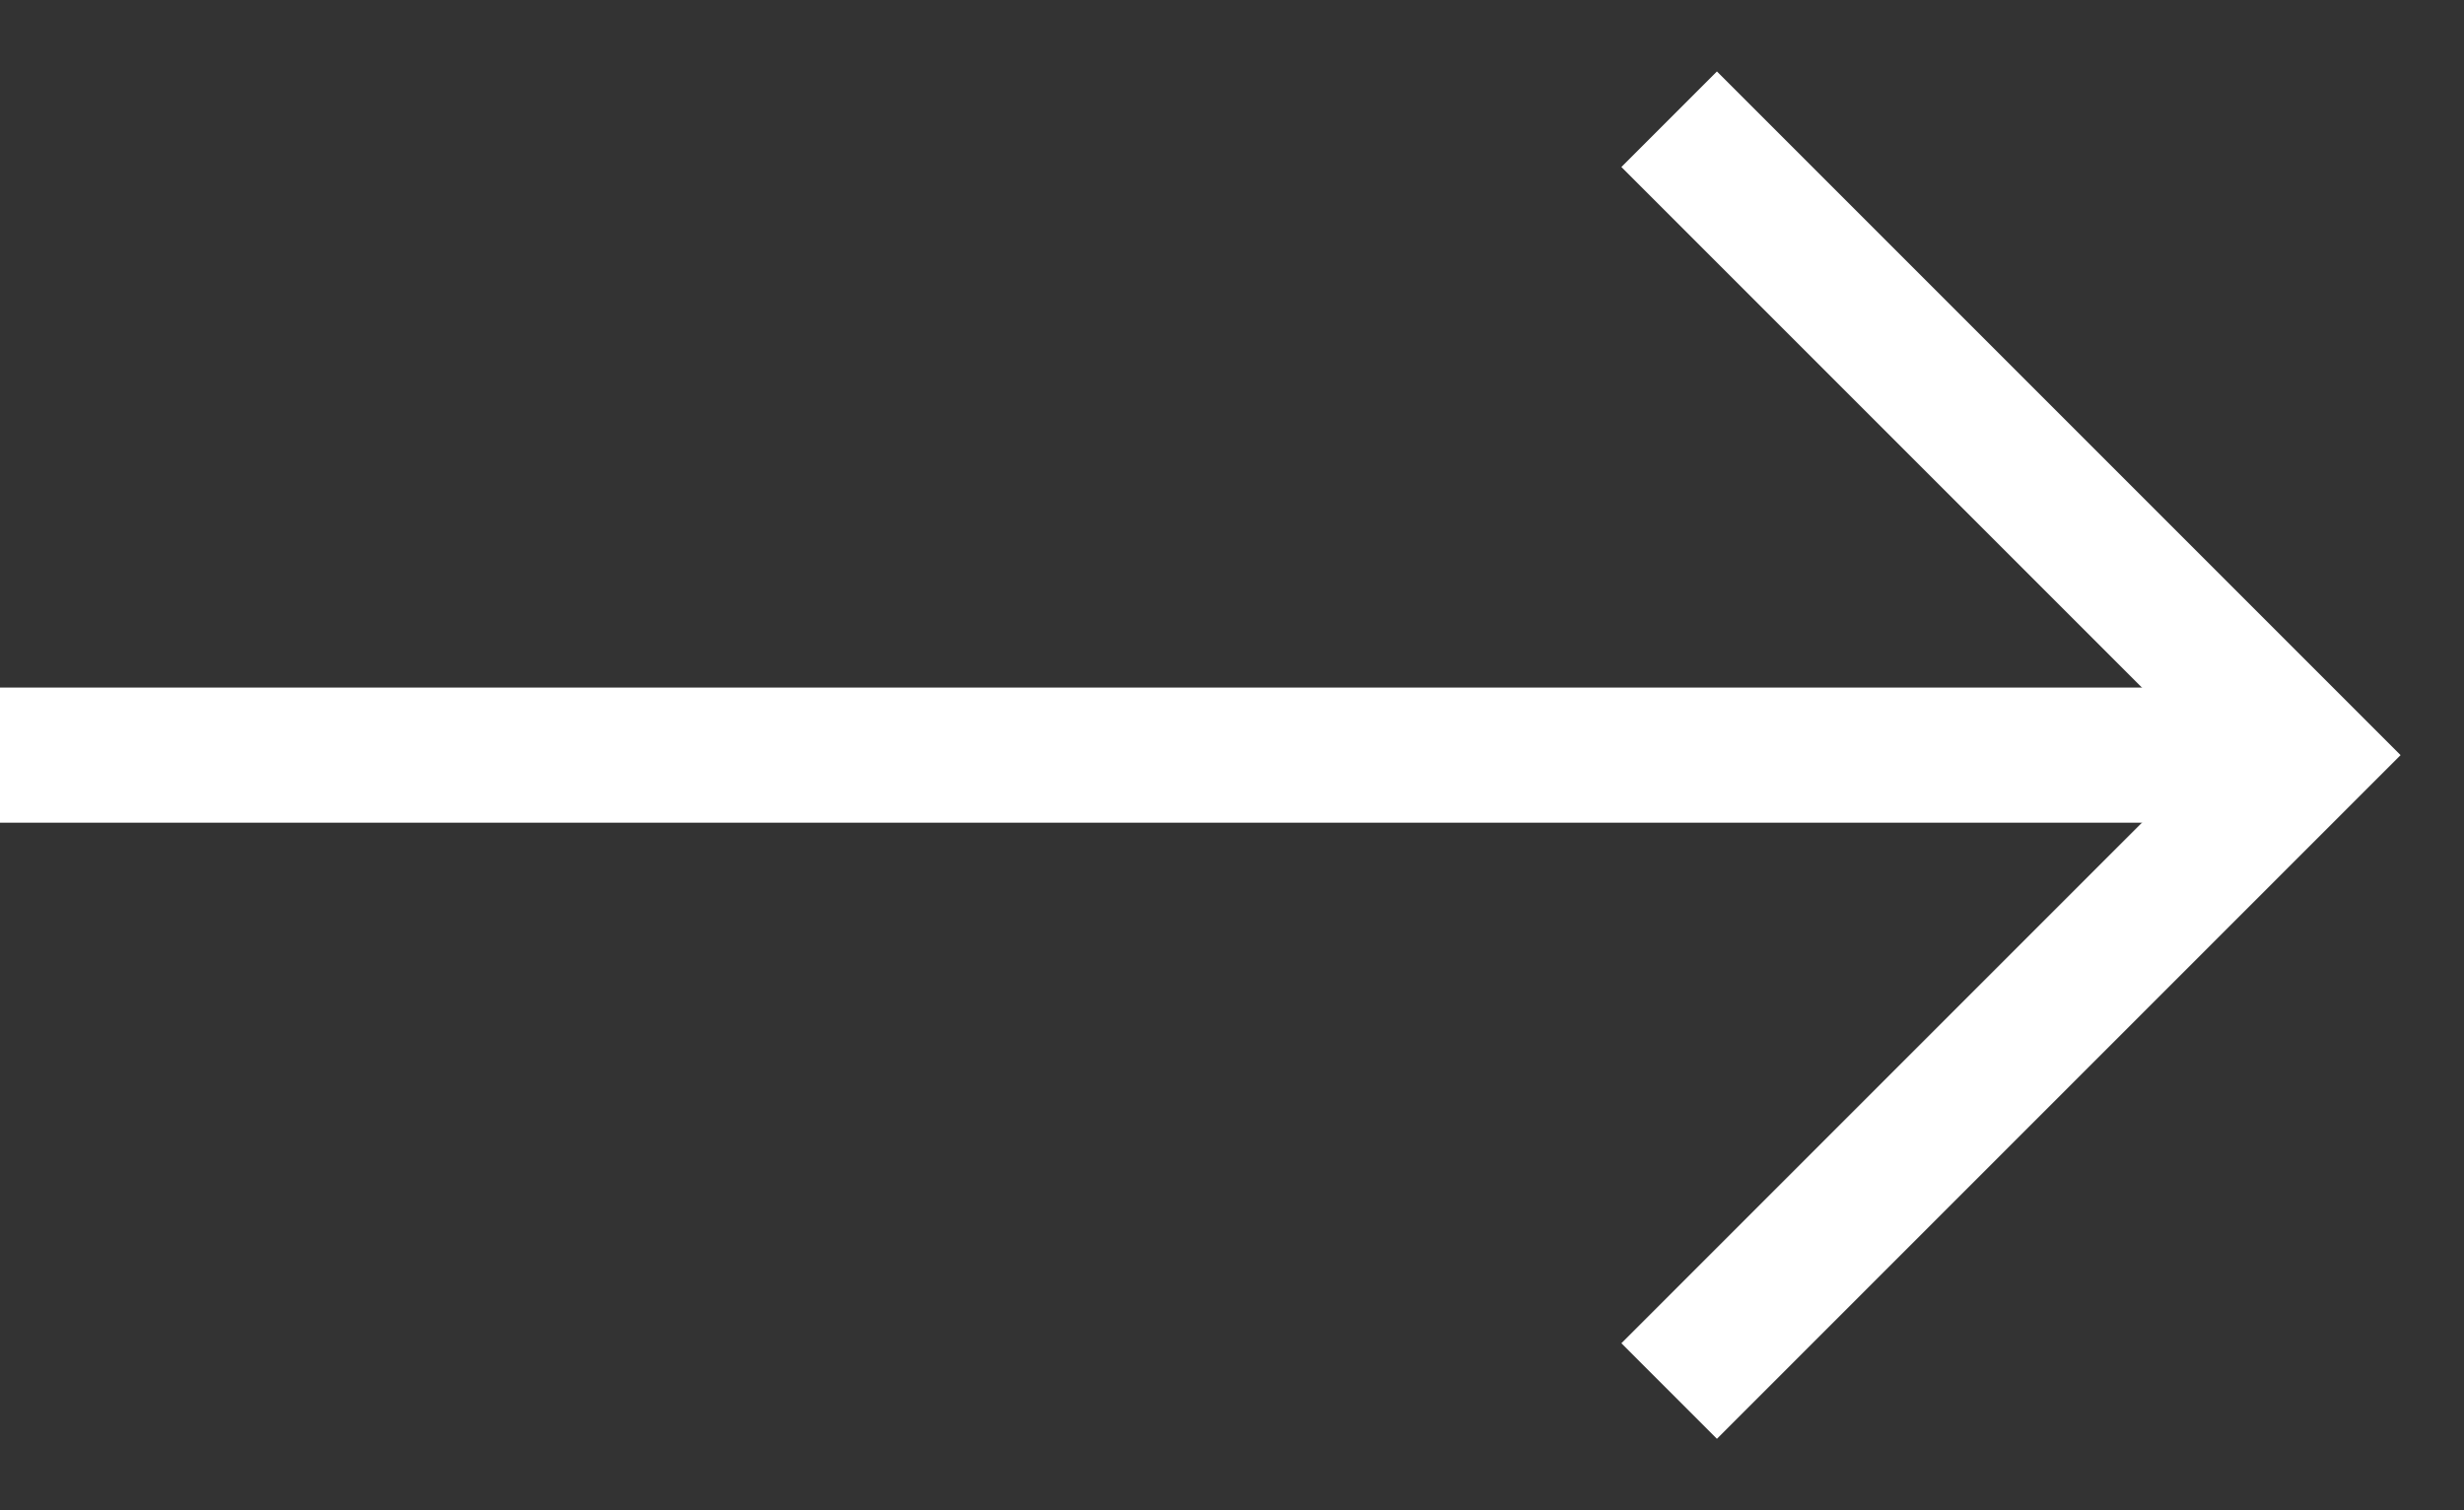
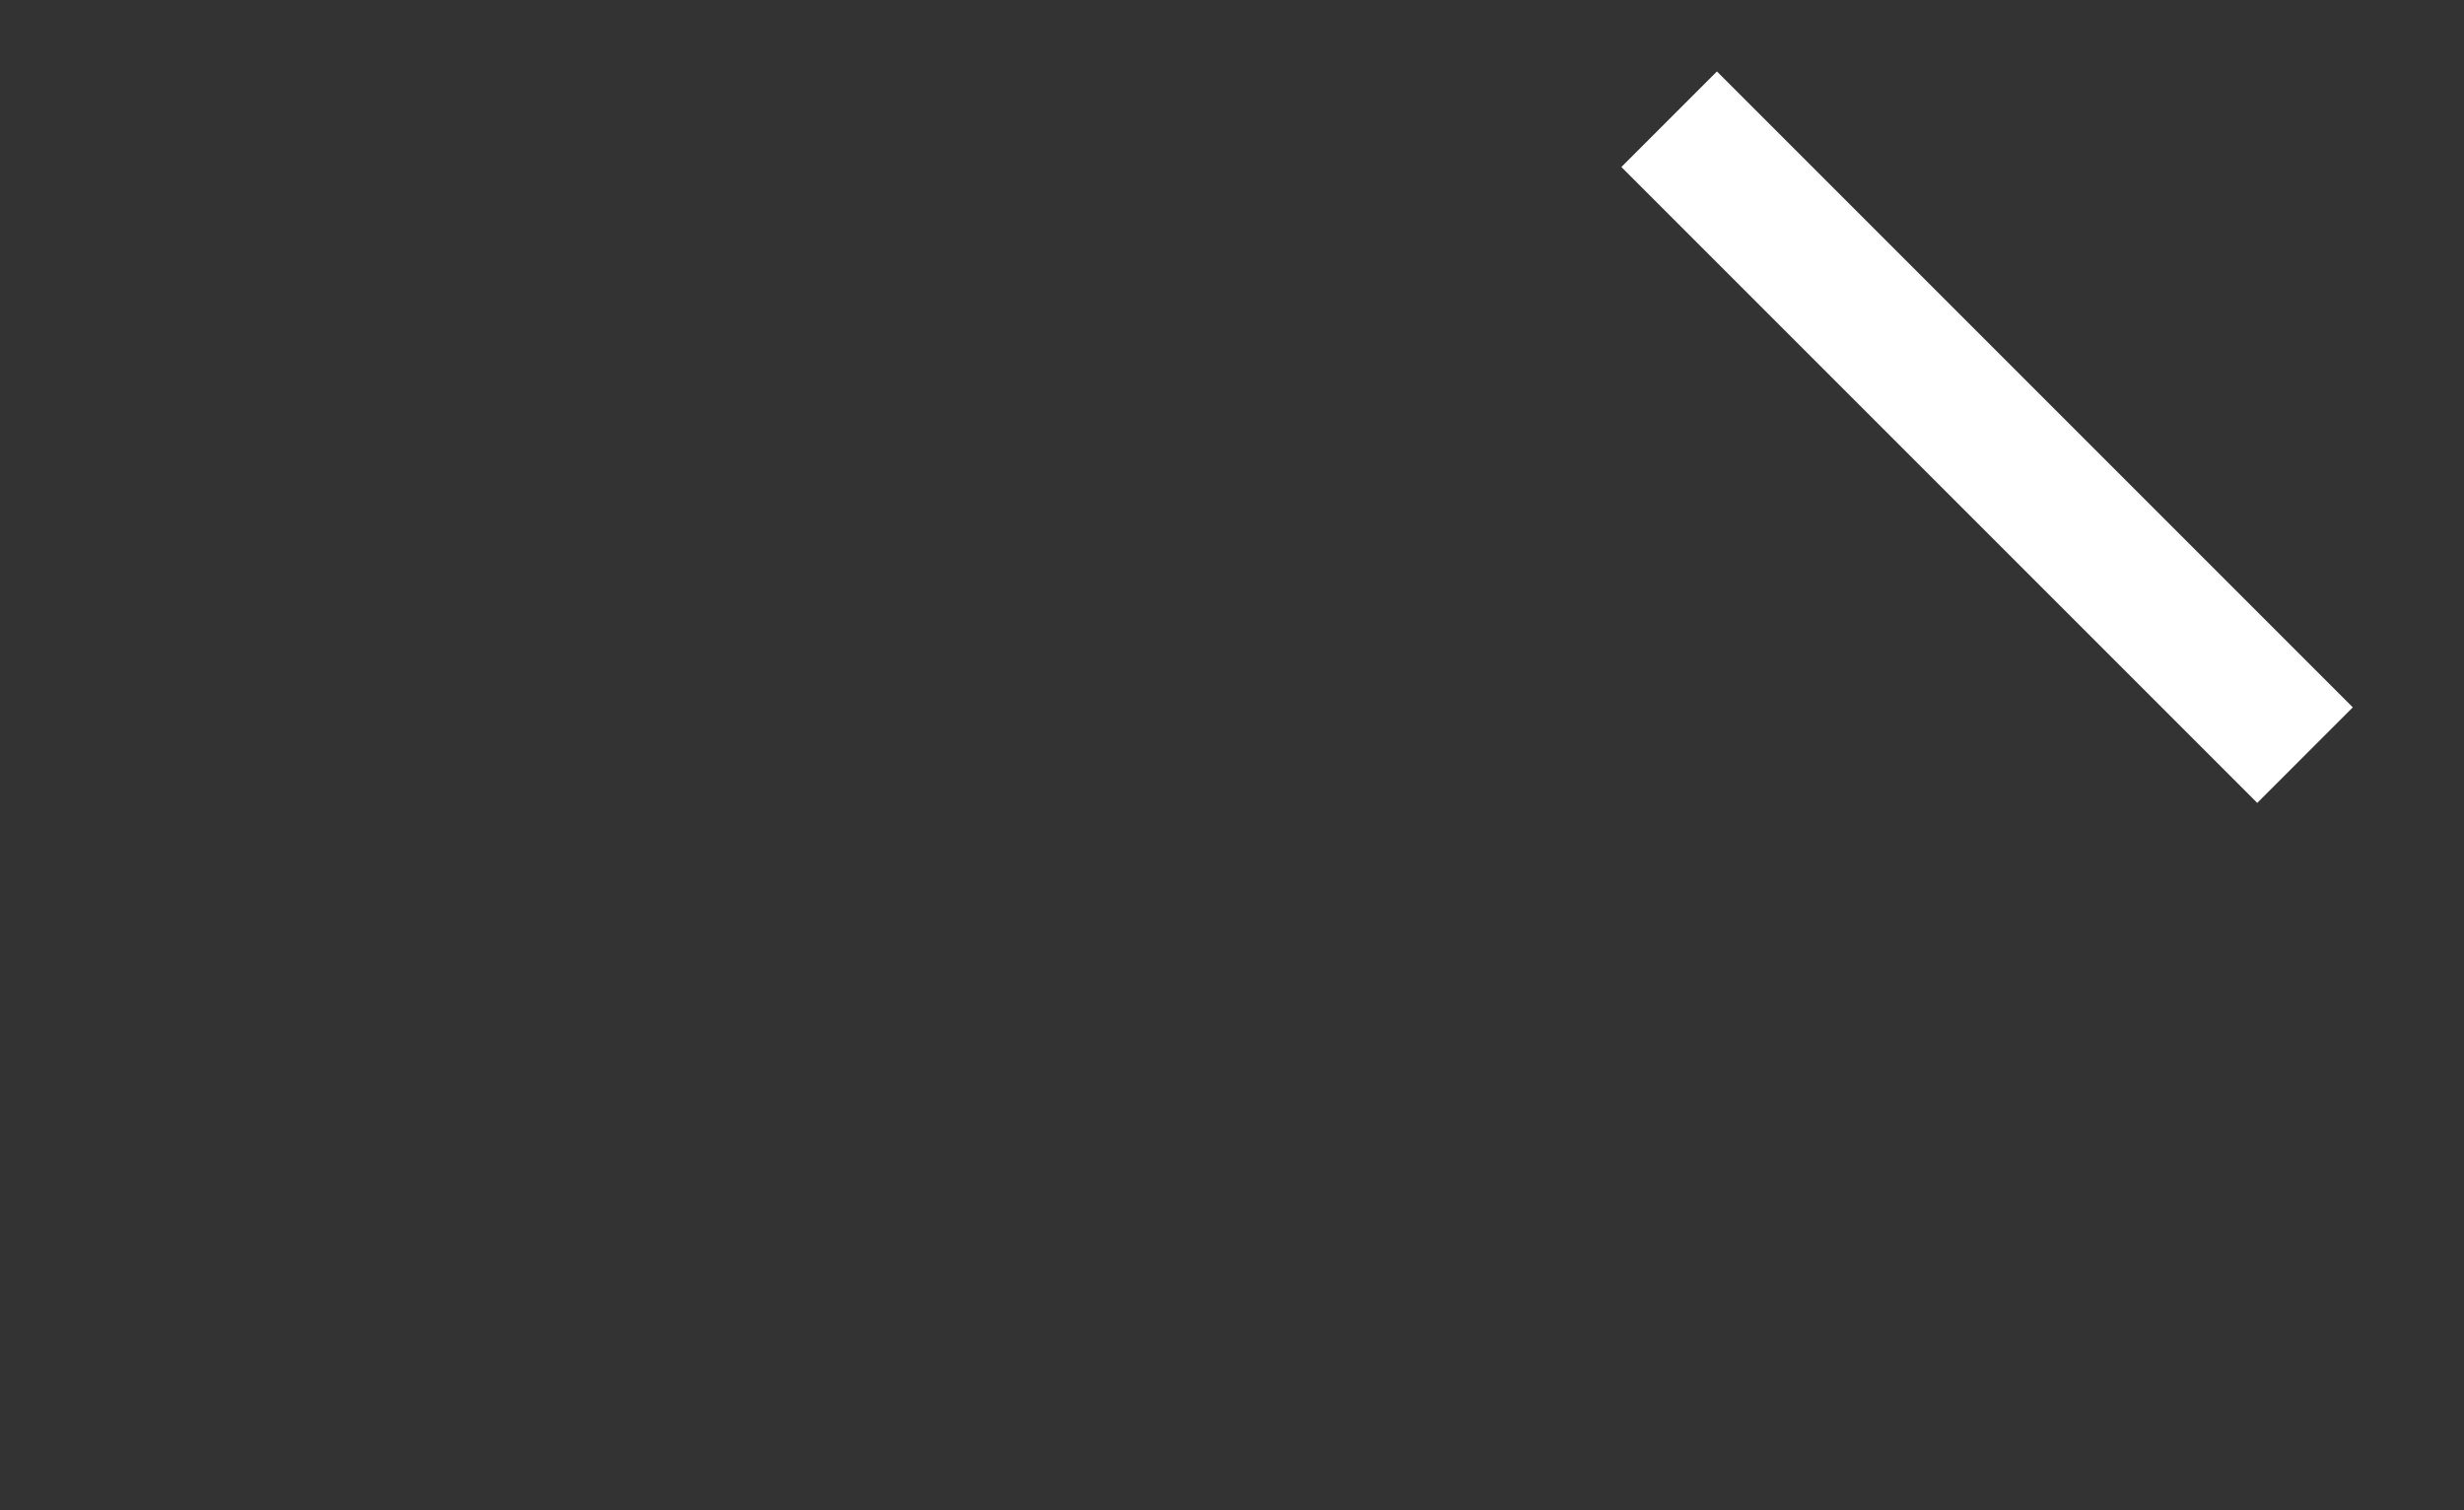
<svg xmlns="http://www.w3.org/2000/svg" width="31" height="19" viewBox="0 0 31 19" fill="none">
  <rect x="0" y="0" width="31" height="19" fill="#333333" stroke="none" />
-   <path d="M0 9.5H29" stroke="white" stroke-width="1.7" />
-   <path d="M21 1.5L29 9.5L21 17.5" stroke="white" stroke-width="1.7" />
+   <path d="M21 1.5L29 9.5" stroke="white" stroke-width="1.7" />
</svg>